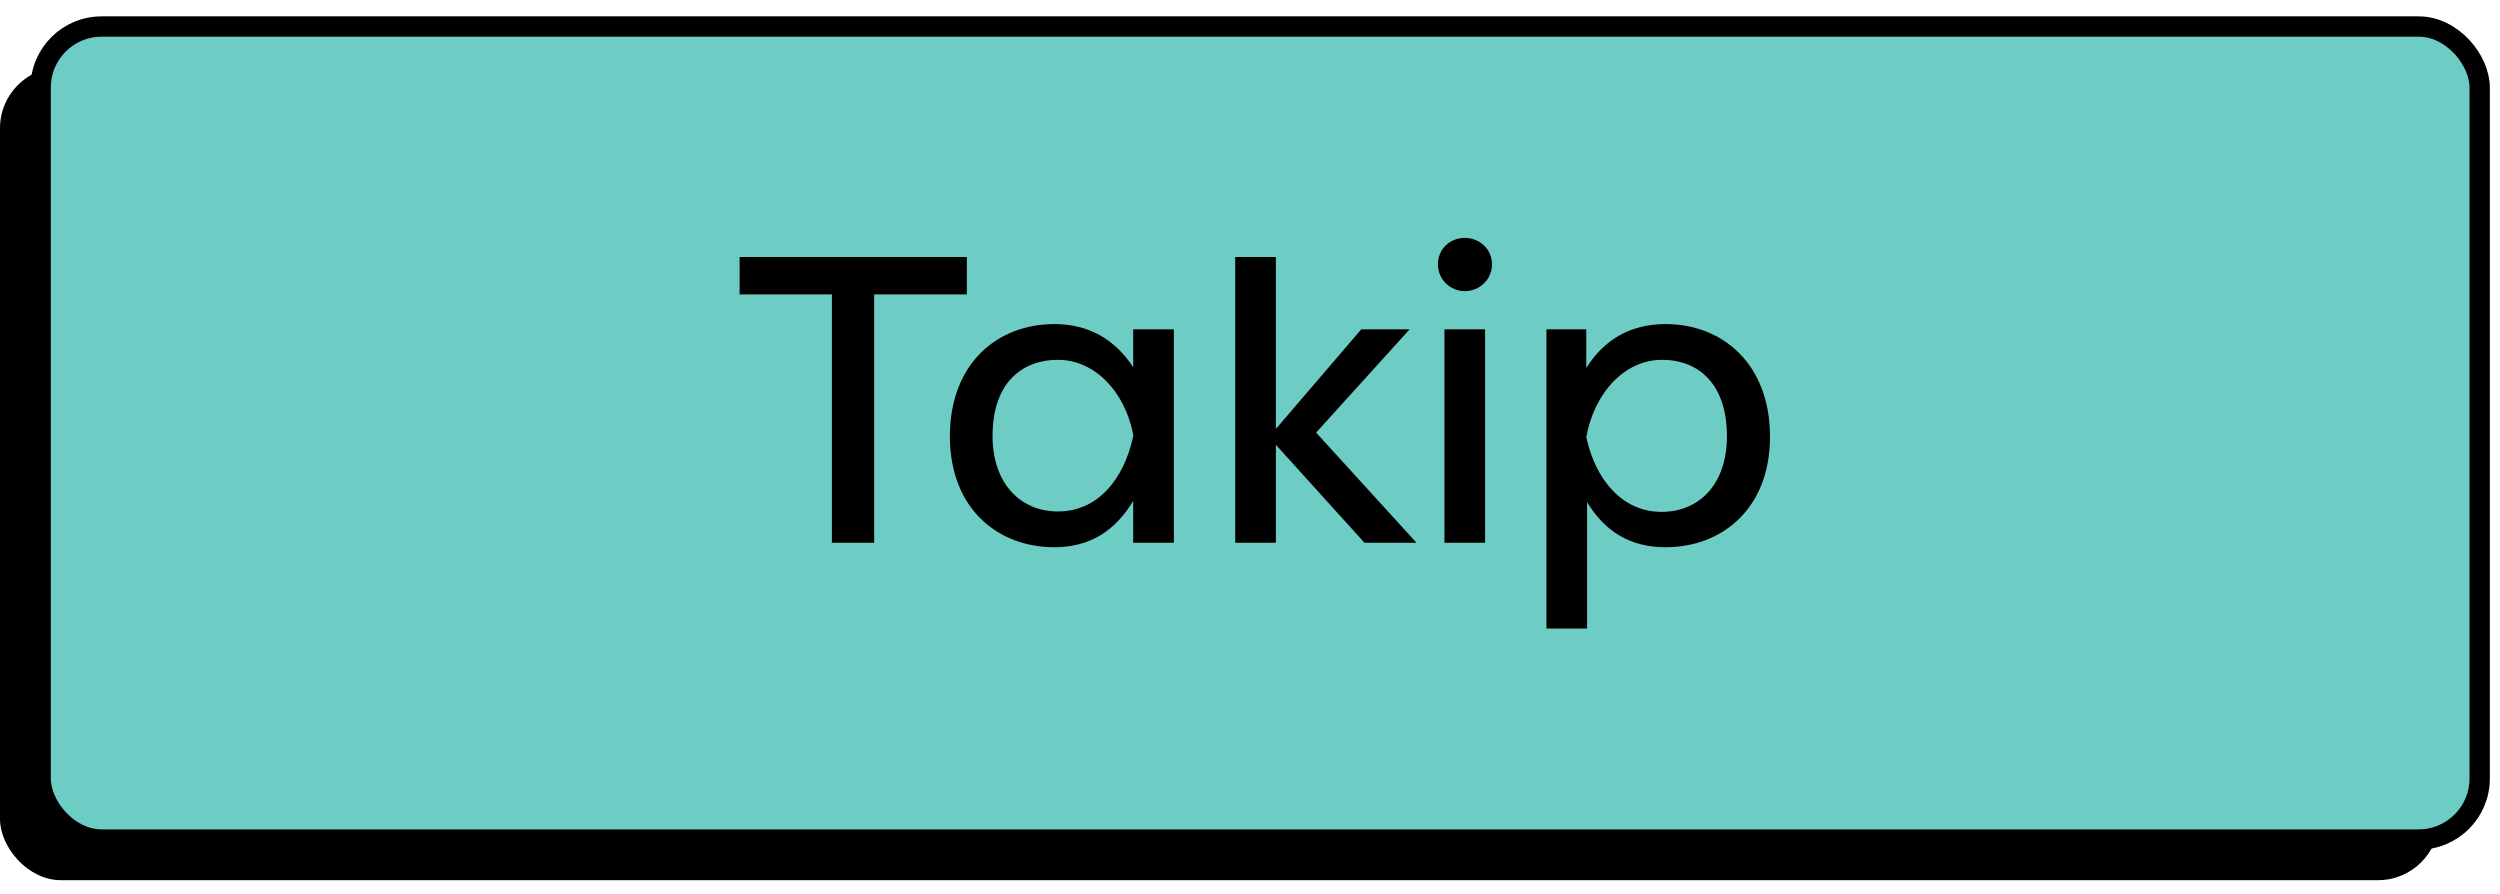
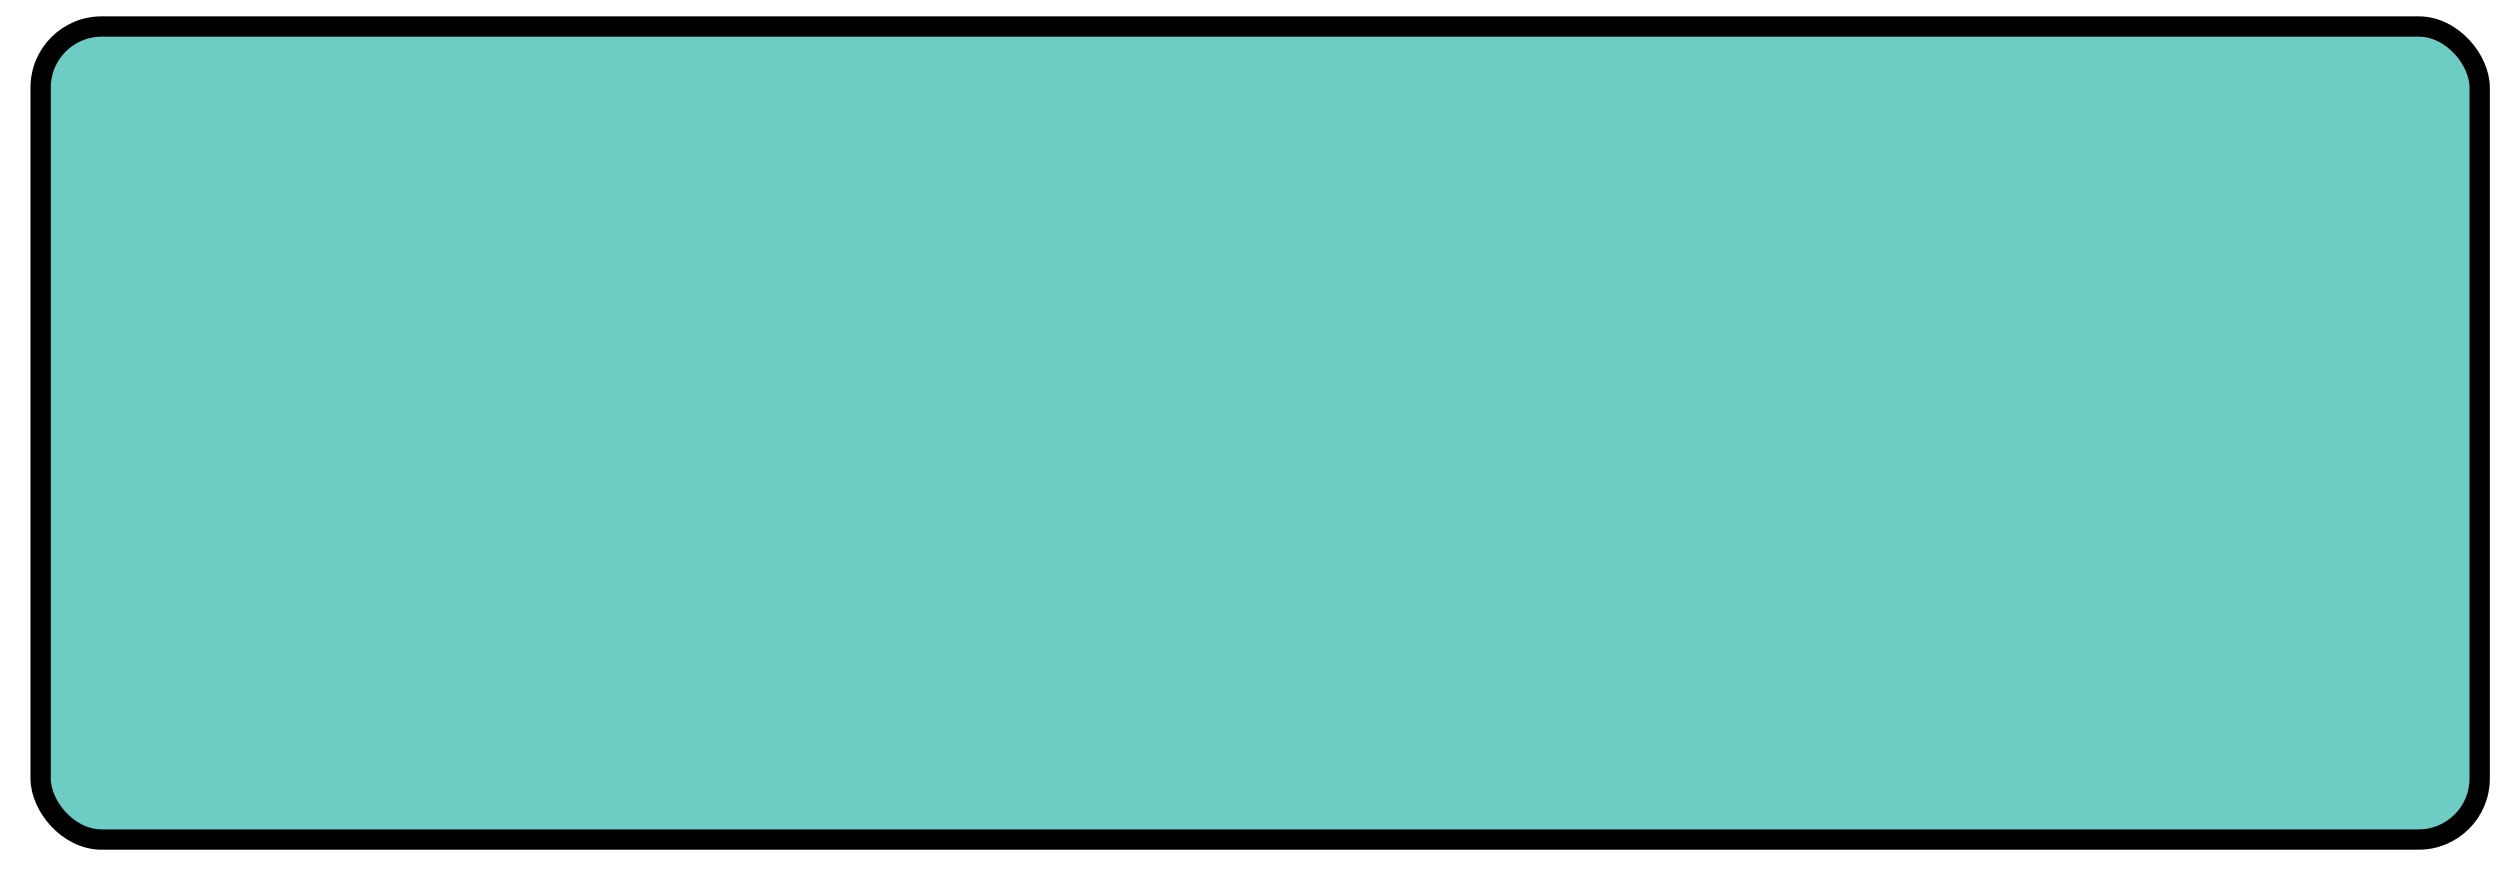
<svg xmlns="http://www.w3.org/2000/svg" width="123" height="44" viewBox="0 0 123 44" fill="none">
-   <rect x="-0" y="3.305" width="120" height="40" rx="3" fill="black" />
  <rect x="2" y="1.305" width="120" height="40" rx="3" fill="#6DCCC4" stroke="black" />
-   <path d="M36.389 12.644H47.569V14.484H43.009V26.704H40.929V14.484H36.389V12.644ZM55.754 18.064V16.204H57.754V26.704H55.754V24.644C54.854 26.144 53.594 26.924 51.874 26.924C49.074 26.924 46.734 25.004 46.734 21.464C46.734 17.924 49.034 15.944 51.874 15.944C53.574 15.944 54.854 16.704 55.754 18.064ZM52.054 25.164C53.994 25.164 55.294 23.604 55.754 21.464V21.384C55.334 19.224 53.834 17.704 52.054 17.704C50.214 17.704 48.834 18.904 48.834 21.444C48.834 23.804 50.214 25.164 52.054 25.164ZM64.753 21.284L69.693 26.704H67.133L62.773 21.884V26.704H60.773V12.644H62.773V21.104L66.973 16.204H69.353L64.753 21.284ZM70.746 13.004C70.746 12.244 71.346 11.704 72.066 11.704C72.786 11.704 73.406 12.244 73.406 13.004C73.406 13.744 72.806 14.324 72.066 14.324C71.366 14.324 70.746 13.764 70.746 13.004ZM73.066 26.704H71.066V16.204H73.066V26.704ZM81.945 15.944C84.765 15.944 87.085 17.924 87.085 21.484C87.085 25.024 84.725 26.924 81.945 26.924C80.225 26.924 78.965 26.164 78.085 24.704V30.924H76.085V16.204H78.045V18.104C78.925 16.704 80.225 15.944 81.945 15.944ZM81.745 25.184C83.605 25.184 84.965 23.824 84.965 21.464C84.965 18.924 83.605 17.704 81.765 17.704C79.945 17.704 78.445 19.304 78.045 21.504C78.505 23.644 79.845 25.184 81.745 25.184Z" fill="black" />
</svg>